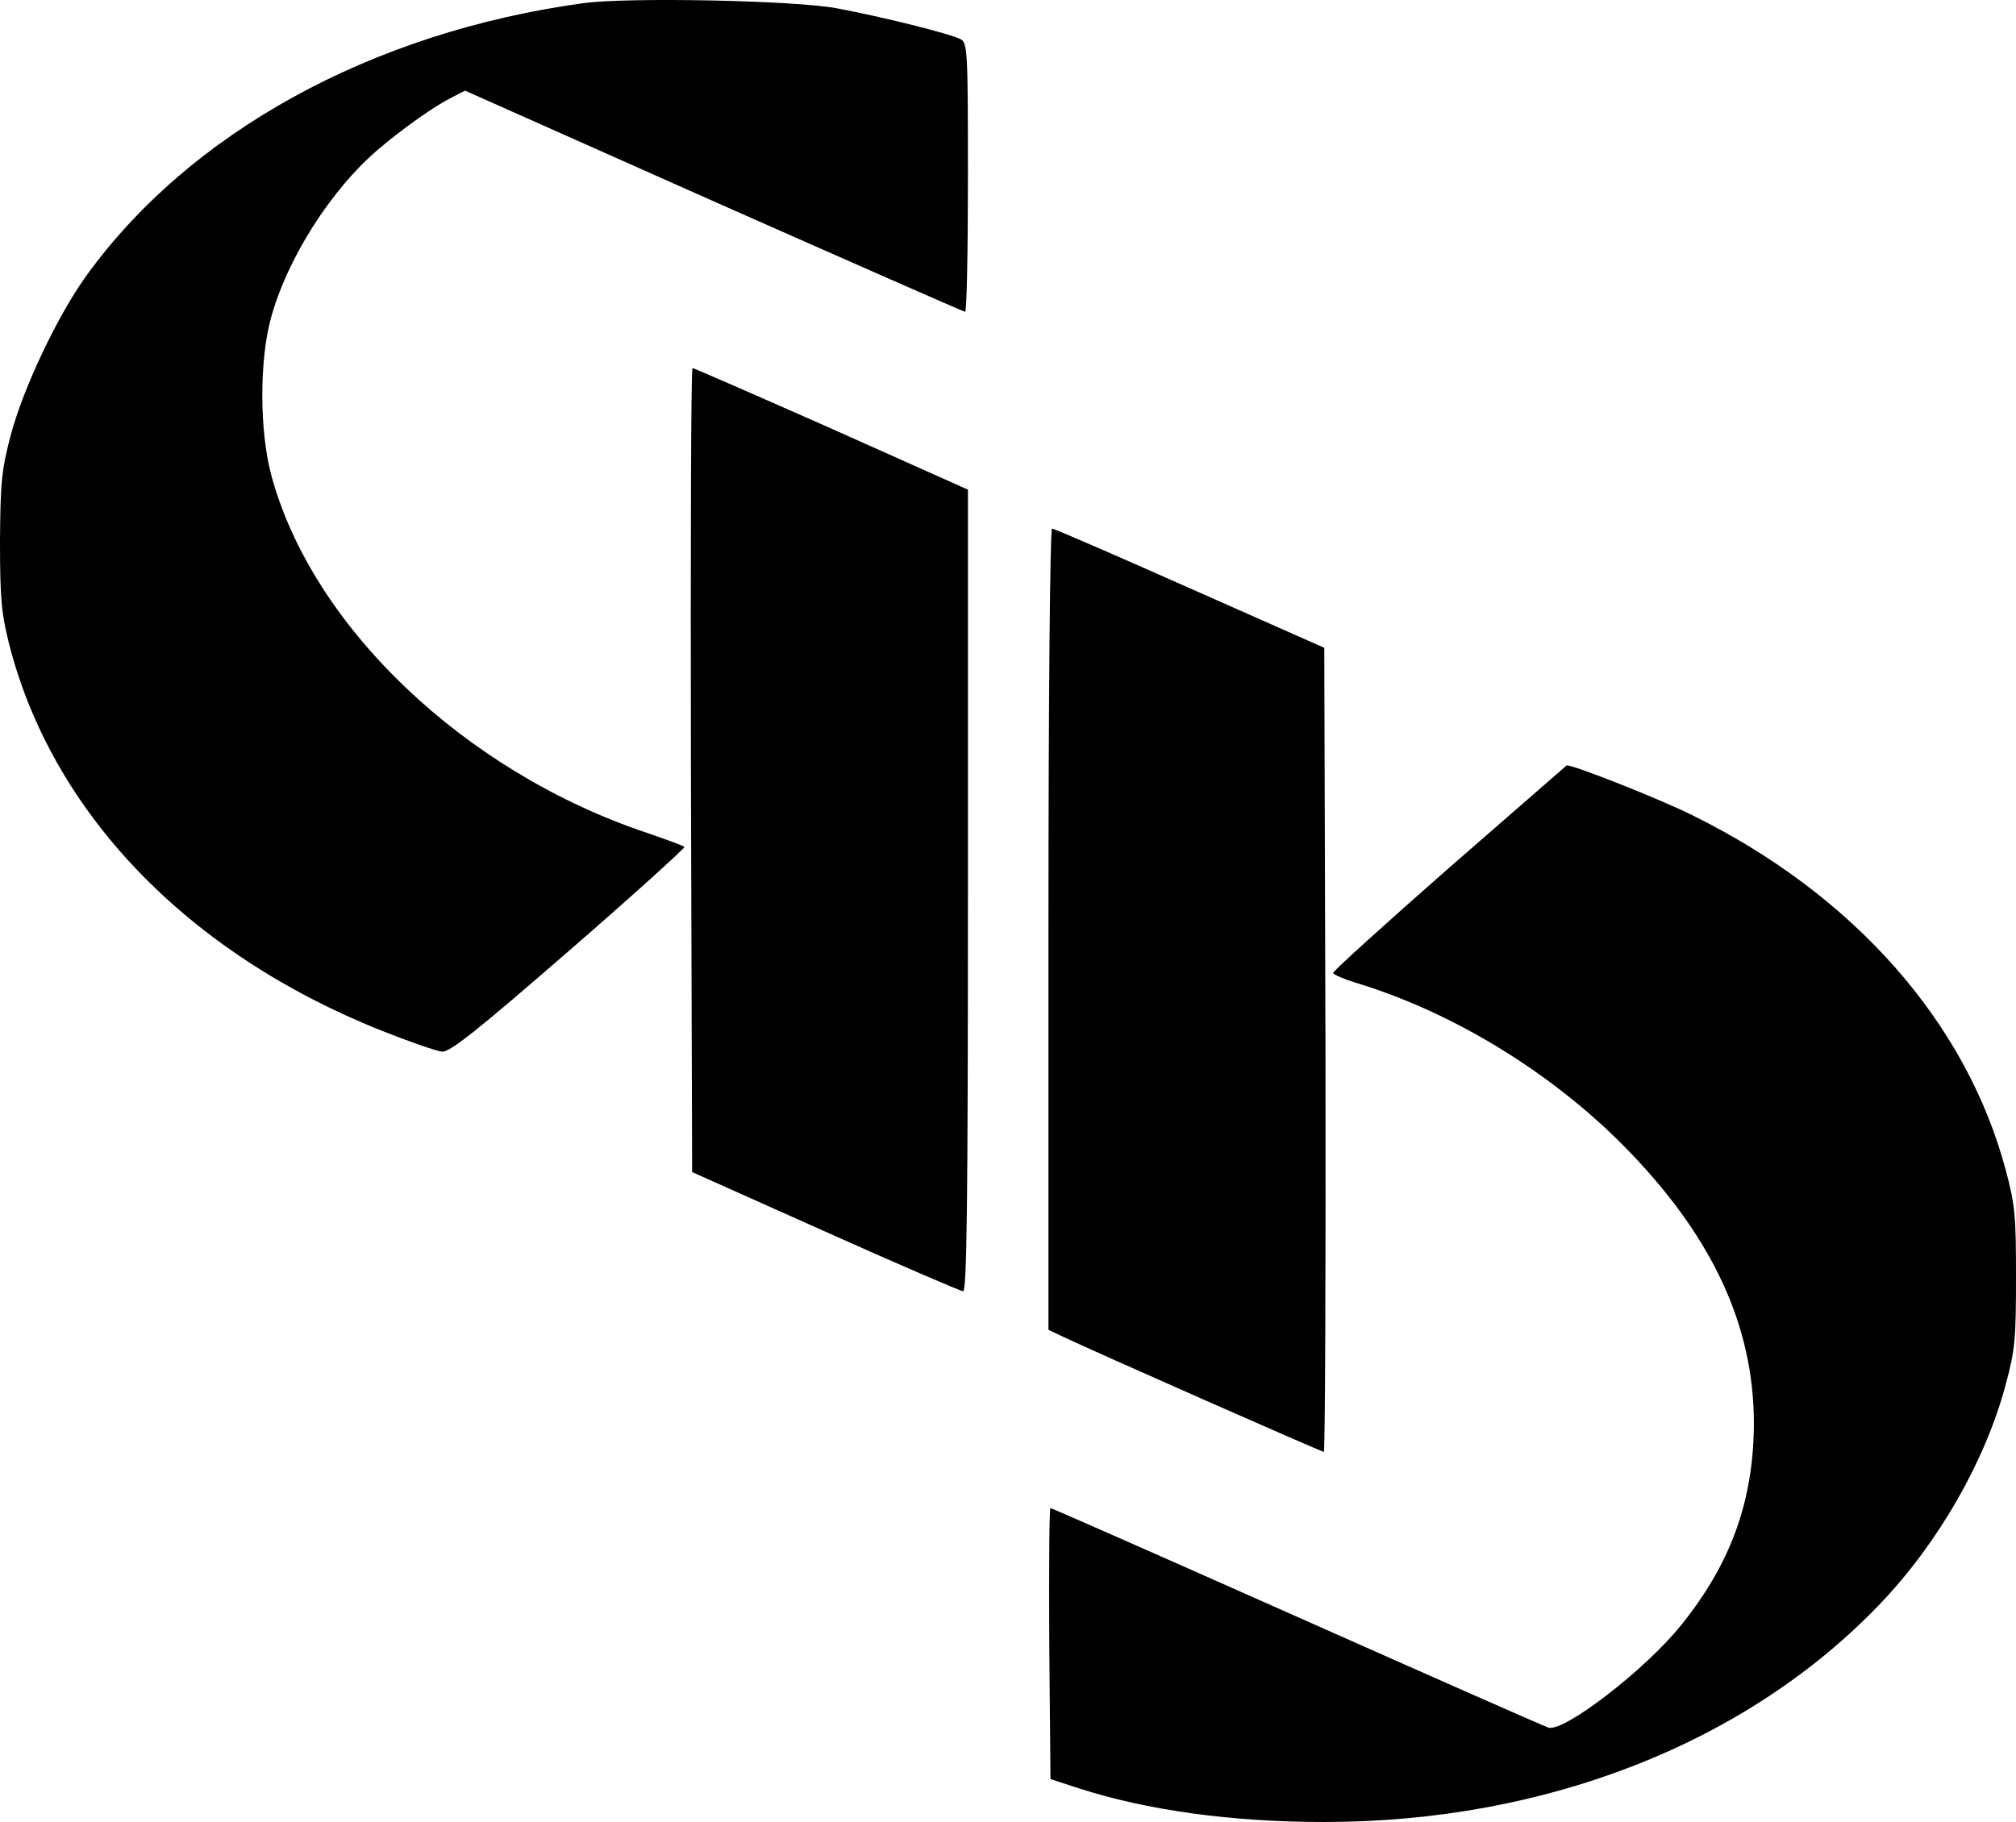
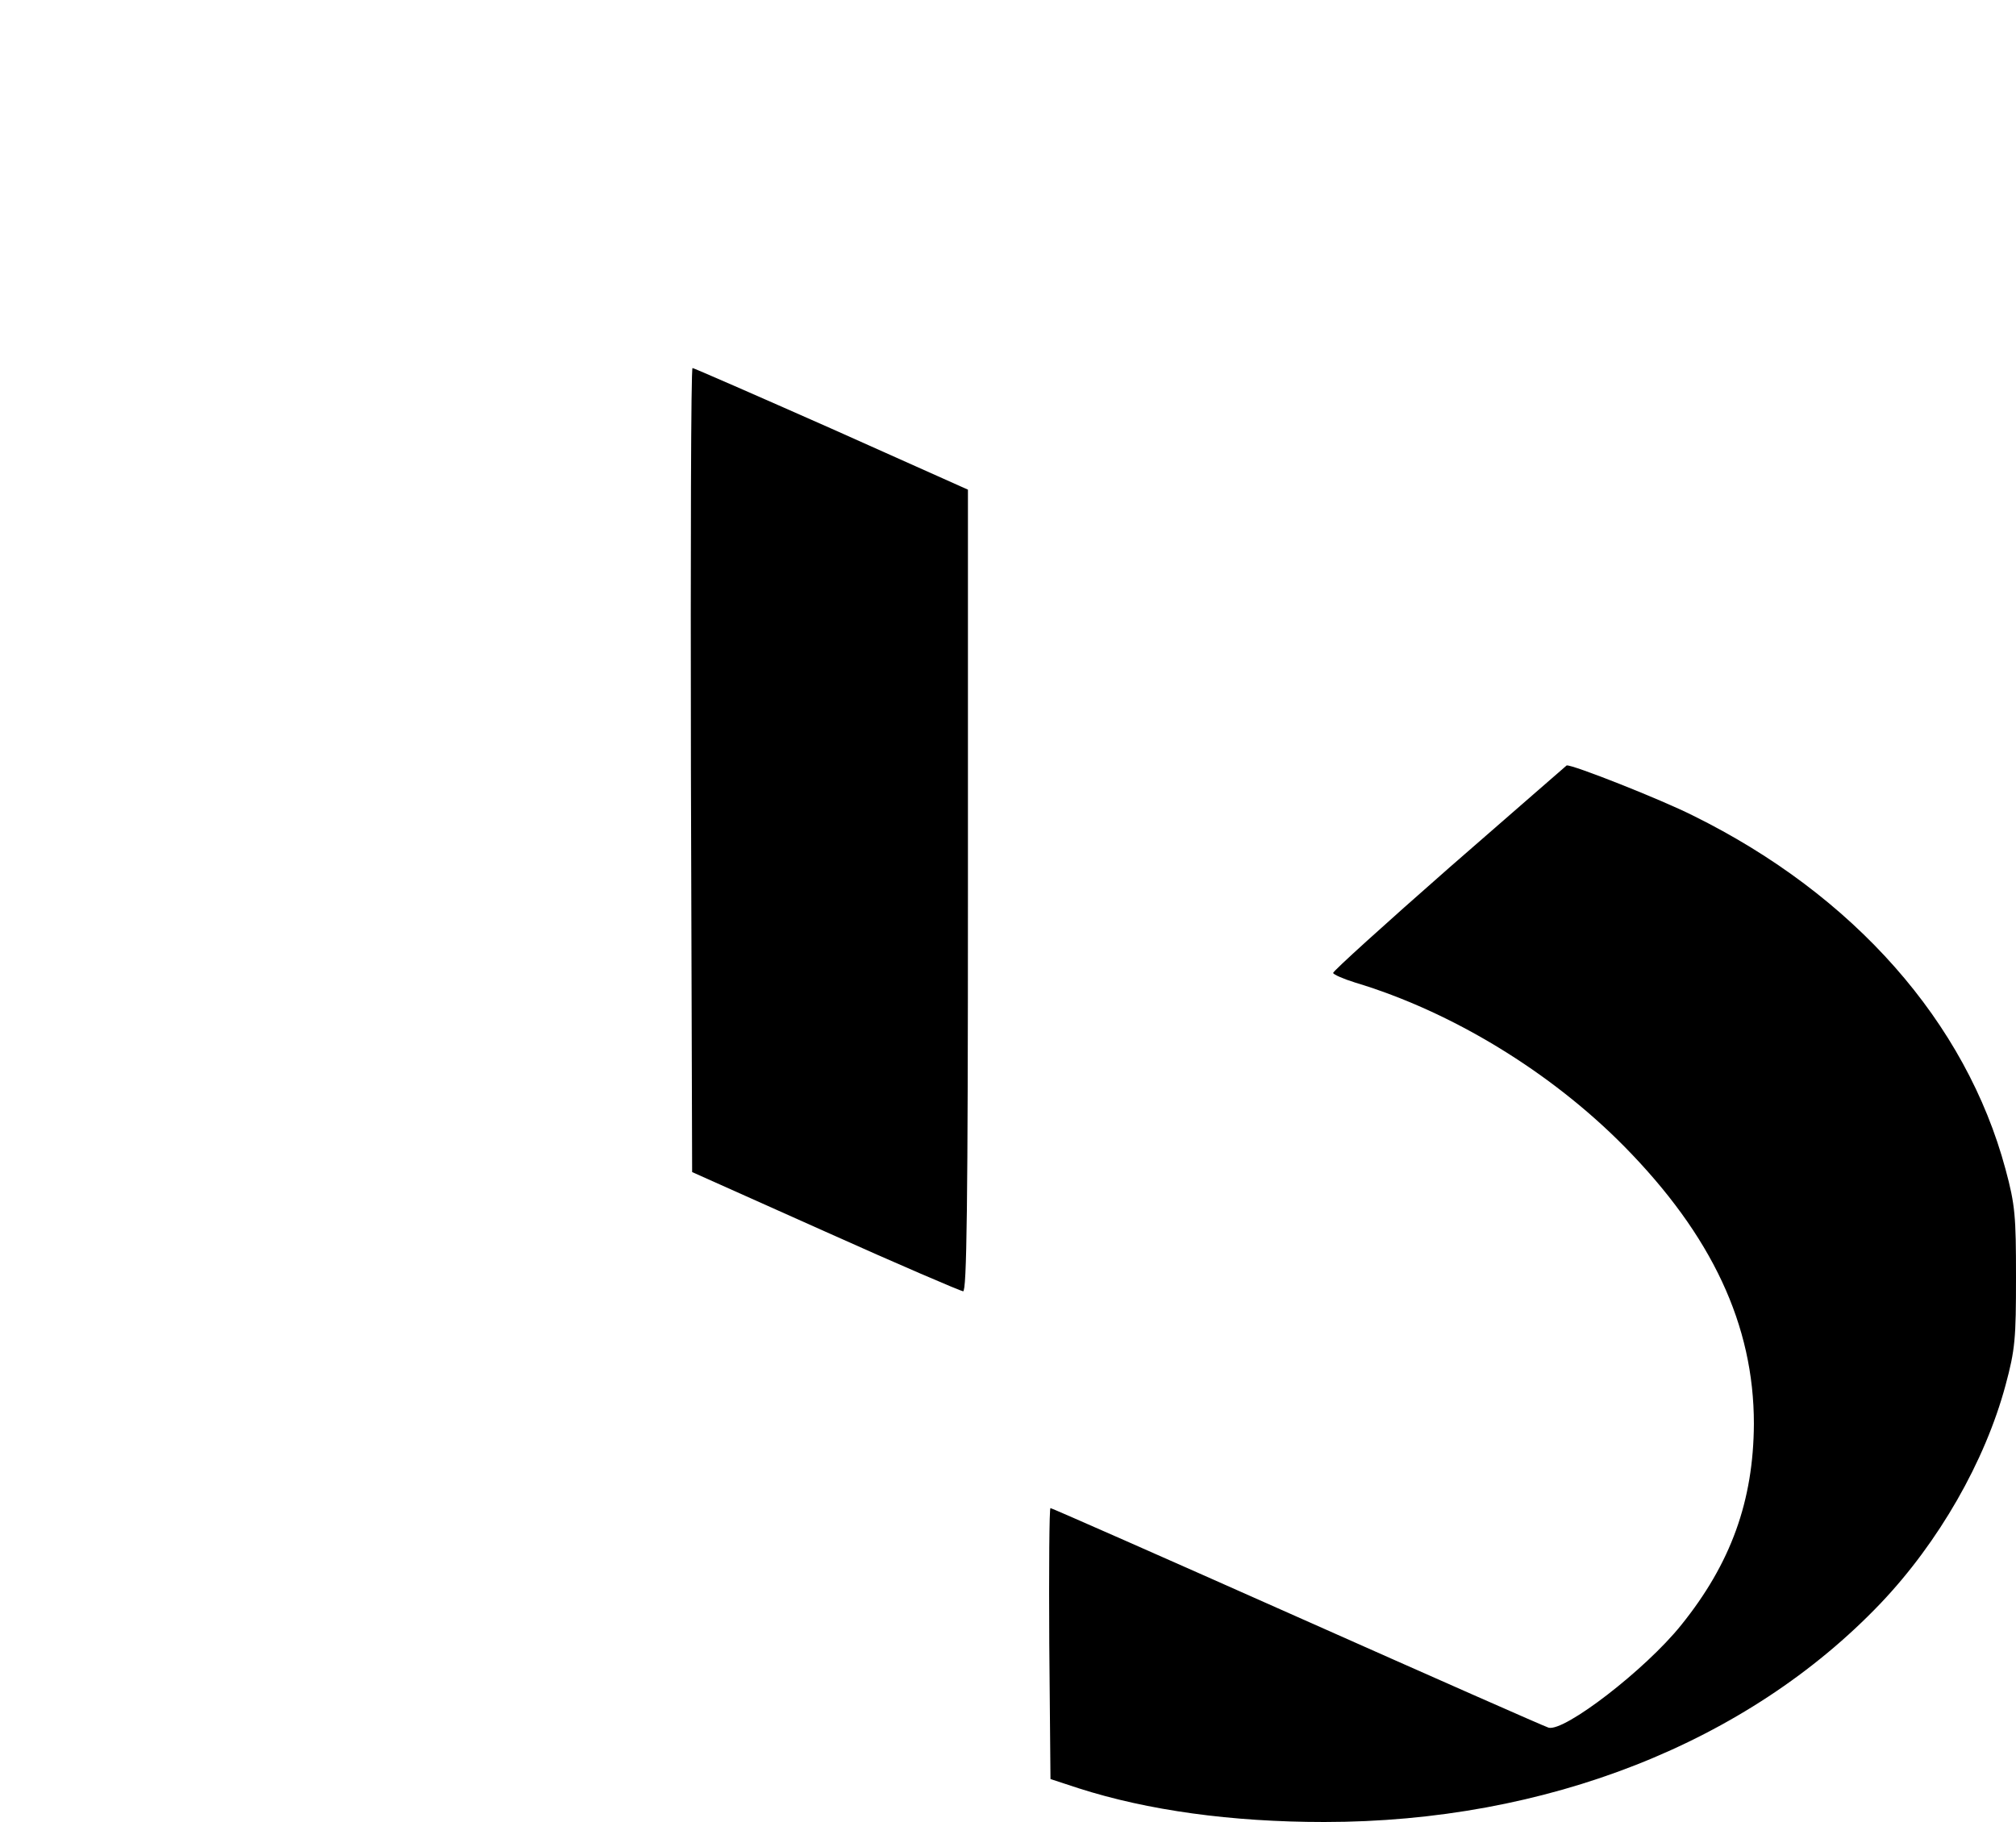
<svg xmlns="http://www.w3.org/2000/svg" width="125" height="113" viewBox="0 0 125 113" fill="none">
-   <path d="M36.199 0.193C23.043 1.986 11.684 8.235 5.268 17.223C3.52 19.688 1.448 24.069 0.674 26.957C0.1 29.123 0.025 29.92 0 33.53C0 36.991 0.075 37.986 0.549 39.879C3.196 50.36 11.584 59.099 23.617 63.904C25.364 64.601 27.087 65.198 27.412 65.223C27.886 65.273 29.659 63.854 35.301 58.95C39.295 55.489 42.49 52.576 42.441 52.526C42.366 52.452 41.342 52.078 40.119 51.655C28.785 47.87 19.298 38.808 16.802 29.397C16.102 26.708 16.078 22.476 16.776 19.812C17.775 16.078 20.521 11.745 23.492 9.231C25.015 7.936 26.962 6.567 28.011 6.044L28.835 5.621L44.263 12.492C52.751 16.252 59.766 19.339 59.841 19.339C59.941 19.339 60.016 15.58 60.016 10.999C60.016 3.231 59.991 2.658 59.567 2.434C58.917 2.086 54.574 1.015 51.902 0.517C49.256 0.019 38.946 -0.18 36.199 0.193Z" fill="black" />
  <path d="M42.84 47.771L42.915 72.692L51.154 76.377C55.697 78.419 59.542 80.062 59.717 80.087C59.941 80.087 60.016 74.958 60.016 55.215V30.368L51.553 26.584C46.884 24.517 43.015 22.825 42.94 22.825C42.84 22.825 42.815 34.053 42.84 47.771Z" fill="black" />
-   <path d="M65.009 57.63V82.477L65.958 82.925C67.78 83.796 81.935 90.045 82.085 90.045C82.16 90.045 82.21 78.817 82.185 65.124L82.11 40.177L73.797 36.493C69.203 34.451 65.359 32.783 65.234 32.783C65.109 32.783 65.009 43.065 65.009 57.63Z" fill="black" />
  <path d="M89.849 53.821C85.88 57.306 82.634 60.244 82.659 60.344C82.684 60.443 83.308 60.717 84.032 60.941C89.999 62.734 96.14 66.468 100.709 71.099C106.151 76.626 108.748 82.178 108.748 88.302C108.723 93.083 107.325 96.966 104.229 100.801C102.007 103.564 96.989 107.423 96.016 107.149C95.766 107.075 88.776 103.987 80.437 100.278C72.099 96.568 65.209 93.531 65.134 93.531C65.059 93.531 65.034 97.315 65.059 101.921L65.134 110.336L66.881 110.909C71.15 112.278 76.343 113 82.11 113C95.866 113 108.348 108.095 116.612 99.431C120.207 95.647 123.078 90.643 124.351 85.912C124.95 83.697 125 82.999 125 79.215C125 75.431 124.95 74.734 124.351 72.518C121.904 63.406 114.964 55.514 104.978 50.584C103.006 49.588 97.463 47.397 97.139 47.472C97.114 47.497 93.844 50.335 89.849 53.821Z" fill="black" />
</svg>